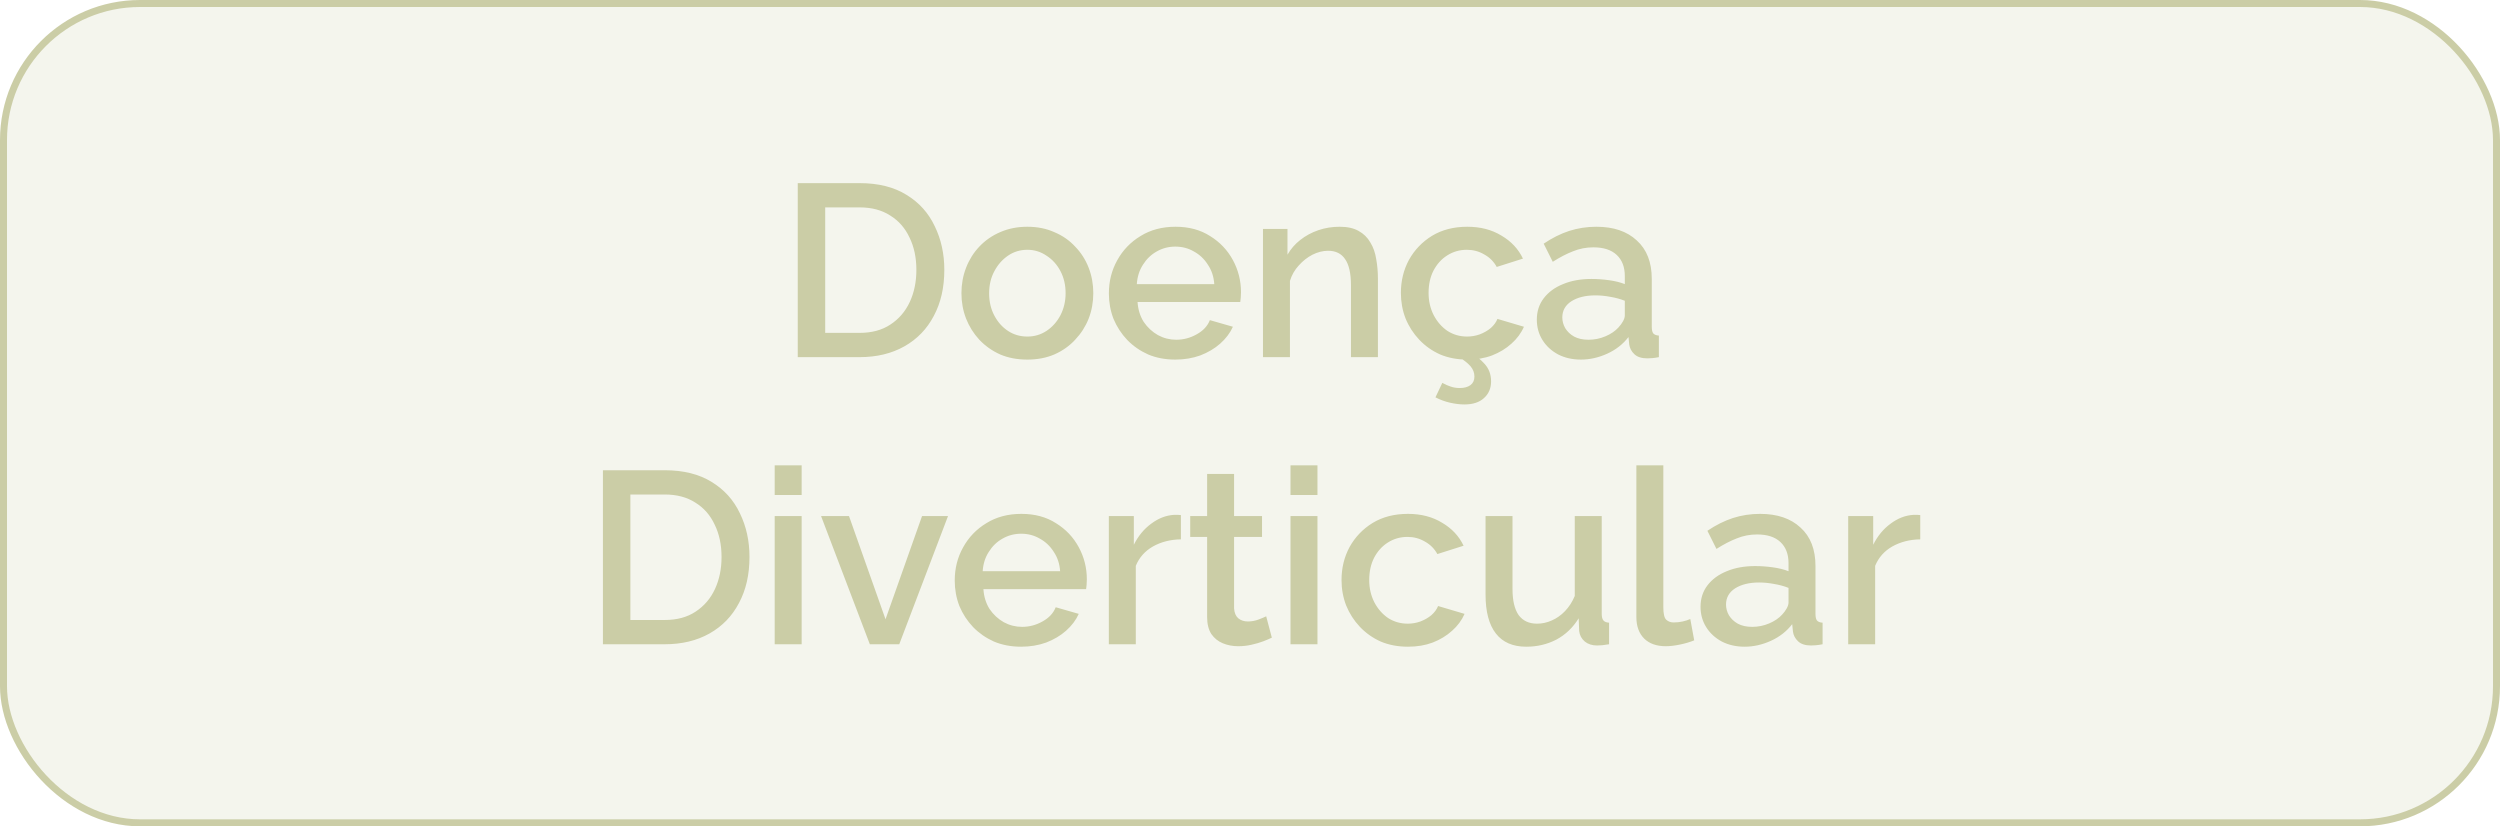
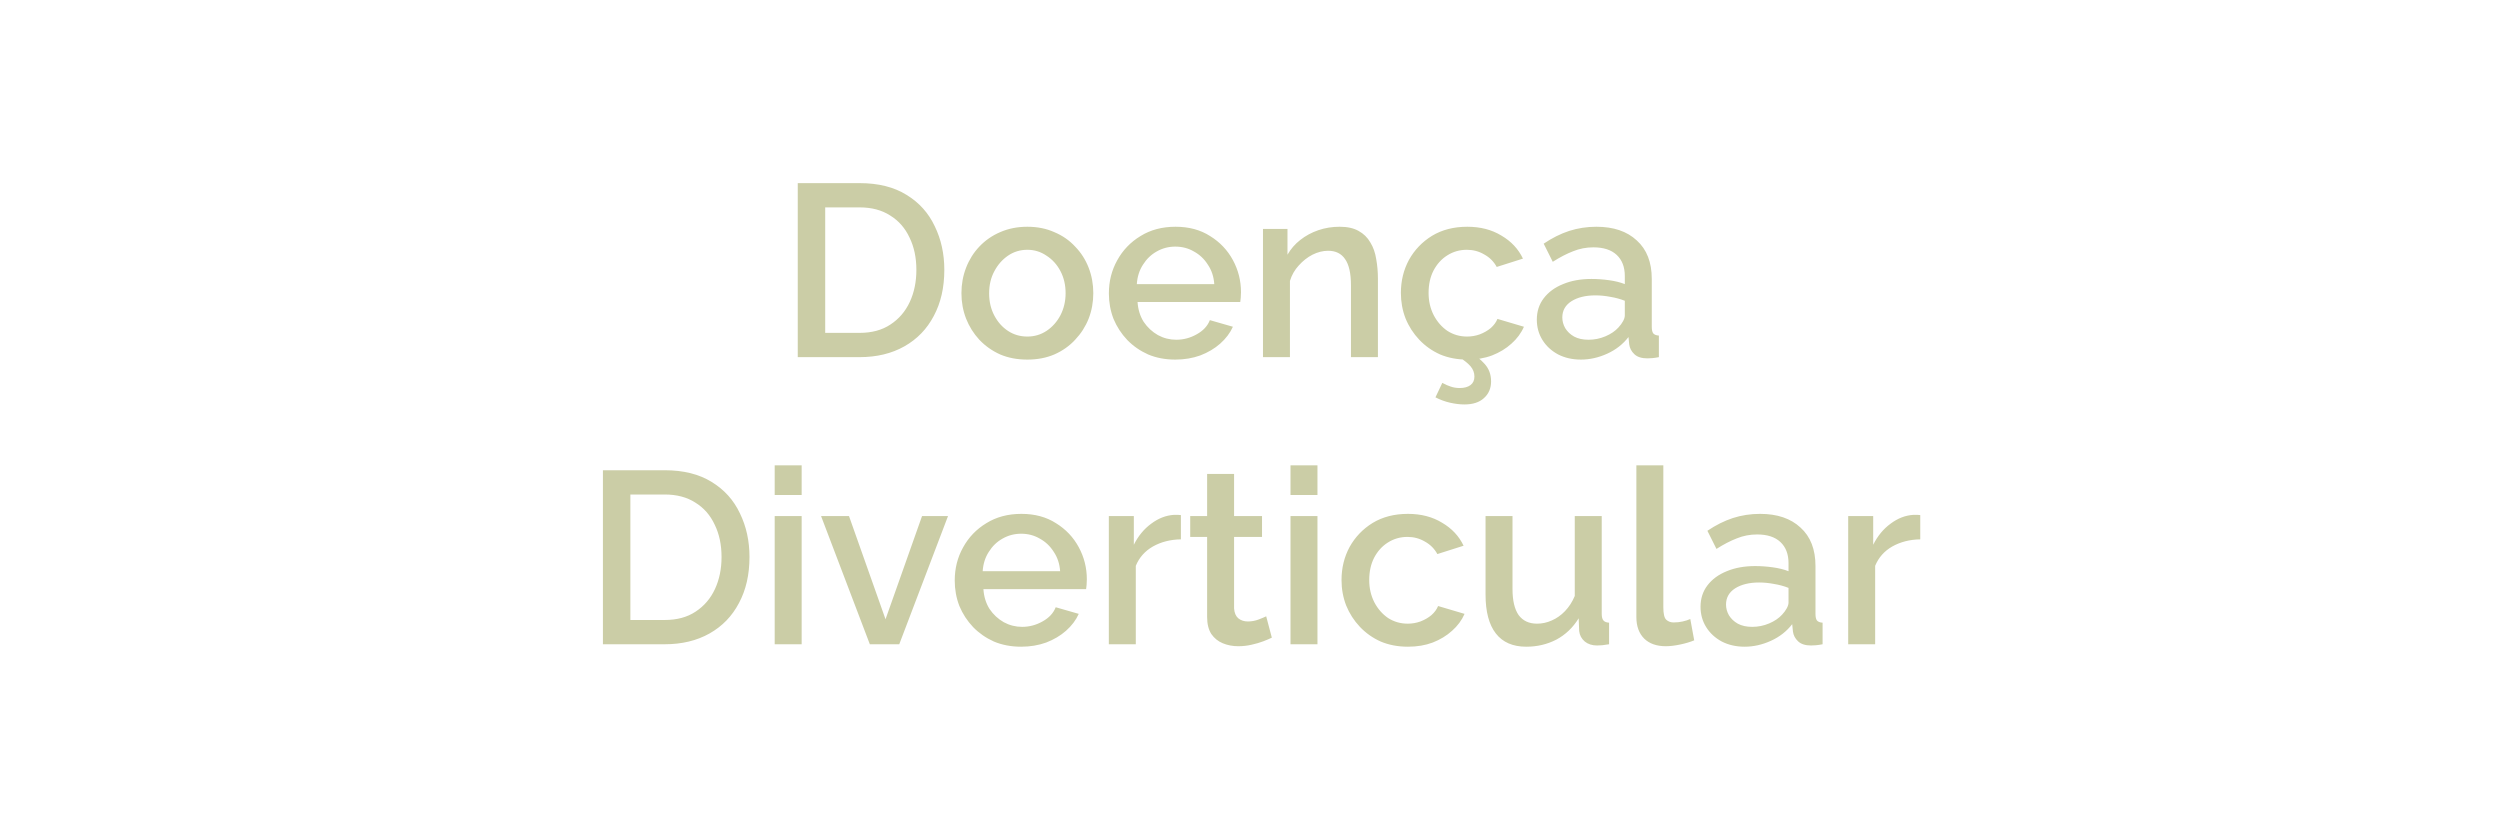
<svg xmlns="http://www.w3.org/2000/svg" width="357" height="118" viewBox="0 0 357 118" fill="none">
-   <rect x="0.5" y="0.5" width="356" height="117" rx="19.5" fill="#CBCDA6" fill-opacity="0.2" stroke="#CBCDA6" />
  <path d="M113.919 51V26.15H122.739C125.422 26.15 127.662 26.71 129.459 27.83C131.256 28.927 132.597 30.42 133.484 32.31C134.394 34.177 134.849 36.253 134.849 38.54C134.849 41.06 134.347 43.253 133.344 45.12C132.364 46.987 130.964 48.433 129.144 49.46C127.324 50.487 125.189 51 122.739 51H113.919ZM130.859 38.54C130.859 36.79 130.532 35.25 129.879 33.92C129.249 32.567 128.327 31.517 127.114 30.77C125.924 30 124.466 29.615 122.739 29.615H117.839V47.535H122.739C124.489 47.535 125.959 47.138 127.149 46.345C128.362 45.552 129.284 44.478 129.914 43.125C130.544 41.772 130.859 40.243 130.859 38.54ZM146.708 51.35C145.261 51.35 143.966 51.105 142.823 50.615C141.68 50.102 140.688 49.402 139.848 48.515C139.031 47.628 138.401 46.625 137.958 45.505C137.515 44.362 137.293 43.148 137.293 41.865C137.293 40.582 137.515 39.368 137.958 38.225C138.401 37.082 139.031 36.078 139.848 35.215C140.688 34.328 141.68 33.64 142.823 33.15C143.99 32.637 145.285 32.38 146.708 32.38C148.131 32.38 149.415 32.637 150.558 33.15C151.725 33.64 152.716 34.328 153.533 35.215C154.373 36.078 155.015 37.082 155.458 38.225C155.901 39.368 156.123 40.582 156.123 41.865C156.123 43.148 155.901 44.362 155.458 45.505C155.015 46.625 154.373 47.628 153.533 48.515C152.716 49.402 151.725 50.102 150.558 50.615C149.415 51.105 148.131 51.35 146.708 51.35ZM141.248 41.9C141.248 43.067 141.493 44.117 141.983 45.05C142.473 45.983 143.126 46.718 143.943 47.255C144.76 47.792 145.681 48.06 146.708 48.06C147.711 48.06 148.621 47.792 149.438 47.255C150.278 46.695 150.943 45.948 151.433 45.015C151.923 44.058 152.168 43.008 152.168 41.865C152.168 40.698 151.923 39.648 151.433 38.715C150.943 37.782 150.278 37.047 149.438 36.51C148.621 35.95 147.711 35.67 146.708 35.67C145.681 35.67 144.76 35.95 143.943 36.51C143.126 37.07 142.473 37.817 141.983 38.75C141.493 39.66 141.248 40.71 141.248 41.9ZM167.833 51.35C166.409 51.35 165.114 51.105 163.948 50.615C162.804 50.102 161.813 49.413 160.973 48.55C160.133 47.663 159.479 46.66 159.013 45.54C158.569 44.397 158.348 43.183 158.348 41.9C158.348 40.173 158.744 38.598 159.538 37.175C160.331 35.728 161.439 34.573 162.863 33.71C164.286 32.823 165.954 32.38 167.868 32.38C169.781 32.38 171.426 32.823 172.803 33.71C174.203 34.573 175.288 35.717 176.058 37.14C176.828 38.563 177.213 40.092 177.213 41.725C177.213 42.005 177.201 42.273 177.178 42.53C177.154 42.763 177.131 42.962 177.108 43.125H162.443C162.513 44.198 162.804 45.143 163.318 45.96C163.854 46.753 164.531 47.383 165.348 47.85C166.164 48.293 167.039 48.515 167.973 48.515C168.999 48.515 169.968 48.258 170.878 47.745C171.811 47.232 172.441 46.555 172.768 45.715L176.058 46.66C175.661 47.547 175.054 48.352 174.238 49.075C173.444 49.775 172.499 50.335 171.403 50.755C170.306 51.152 169.116 51.35 167.833 51.35ZM162.338 40.57H173.398C173.328 39.52 173.024 38.598 172.488 37.805C171.974 36.988 171.309 36.358 170.493 35.915C169.699 35.448 168.813 35.215 167.833 35.215C166.876 35.215 165.989 35.448 165.173 35.915C164.379 36.358 163.726 36.988 163.213 37.805C162.699 38.598 162.408 39.52 162.338 40.57ZM196.768 51H192.918V40.745C192.918 39.042 192.638 37.793 192.078 37C191.541 36.207 190.736 35.81 189.663 35.81C188.916 35.81 188.17 35.997 187.423 36.37C186.7 36.743 186.046 37.257 185.463 37.91C184.88 38.54 184.46 39.275 184.203 40.115V51H180.353V32.695H183.853V36.37C184.32 35.553 184.926 34.853 185.673 34.27C186.443 33.663 187.306 33.197 188.263 32.87C189.22 32.543 190.235 32.38 191.308 32.38C192.405 32.38 193.303 32.578 194.003 32.975C194.726 33.372 195.286 33.92 195.683 34.62C196.103 35.297 196.383 36.09 196.523 37C196.686 37.887 196.768 38.832 196.768 39.835V51ZM209.532 51.35C208.108 51.35 206.813 51.105 205.647 50.615C204.503 50.102 203.512 49.402 202.672 48.515C201.832 47.628 201.178 46.613 200.712 45.47C200.268 44.327 200.047 43.113 200.047 41.83C200.047 40.103 200.432 38.528 201.202 37.105C201.995 35.682 203.092 34.538 204.492 33.675C205.915 32.812 207.595 32.38 209.532 32.38C211.398 32.38 213.02 32.8 214.397 33.64C215.797 34.457 216.823 35.553 217.477 36.93L213.732 38.12C213.312 37.35 212.717 36.755 211.947 36.335C211.2 35.892 210.372 35.67 209.462 35.67C208.435 35.67 207.502 35.938 206.662 36.475C205.845 36.988 205.192 37.712 204.702 38.645C204.235 39.555 204.002 40.617 204.002 41.83C204.002 42.997 204.247 44.058 204.737 45.015C205.227 45.948 205.88 46.695 206.697 47.255C207.537 47.792 208.47 48.06 209.497 48.06C210.127 48.06 210.733 47.955 211.317 47.745C211.923 47.512 212.448 47.208 212.892 46.835C213.335 46.438 213.65 46.007 213.837 45.54L217.617 46.66C217.22 47.57 216.625 48.375 215.832 49.075C215.062 49.775 214.14 50.335 213.067 50.755C212.017 51.152 210.838 51.35 209.532 51.35ZM209.112 57.755C208.482 57.755 207.805 57.673 207.082 57.51C206.358 57.347 205.658 57.09 204.982 56.74L205.962 54.675C206.382 54.908 206.778 55.083 207.152 55.2C207.548 55.34 207.98 55.41 208.447 55.41C209.1 55.41 209.613 55.27 209.987 54.99C210.36 54.71 210.547 54.302 210.547 53.765C210.547 53.228 210.36 52.738 209.987 52.295C209.613 51.875 209.077 51.443 208.377 51L209.707 50.09C210.663 50.697 211.433 51.327 212.017 51.98C212.623 52.657 212.927 53.485 212.927 54.465C212.927 55.445 212.588 56.238 211.912 56.845C211.258 57.452 210.325 57.755 209.112 57.755ZM219.458 45.645C219.458 44.478 219.784 43.463 220.438 42.6C221.114 41.713 222.036 41.037 223.203 40.57C224.369 40.08 225.723 39.835 227.263 39.835C228.079 39.835 228.908 39.893 229.748 40.01C230.611 40.127 231.369 40.313 232.023 40.57V39.415C232.023 38.132 231.638 37.128 230.868 36.405C230.098 35.682 228.989 35.32 227.543 35.32C226.516 35.32 225.548 35.507 224.638 35.88C223.728 36.23 222.759 36.732 221.733 37.385L220.438 34.795C221.651 33.978 222.864 33.372 224.078 32.975C225.314 32.578 226.609 32.38 227.963 32.38C230.413 32.38 232.338 33.033 233.738 34.34C235.161 35.623 235.873 37.455 235.873 39.835V46.66C235.873 47.103 235.943 47.418 236.083 47.605C236.246 47.792 236.514 47.897 236.888 47.92V51C236.538 51.07 236.223 51.117 235.943 51.14C235.663 51.163 235.429 51.175 235.243 51.175C234.426 51.175 233.808 50.977 233.388 50.58C232.968 50.183 232.723 49.717 232.653 49.18L232.548 48.13C231.754 49.157 230.739 49.95 229.503 50.51C228.266 51.07 227.018 51.35 225.758 51.35C224.544 51.35 223.459 51.105 222.503 50.615C221.546 50.102 220.799 49.413 220.263 48.55C219.726 47.687 219.458 46.718 219.458 45.645ZM231.113 46.765C231.393 46.462 231.614 46.158 231.778 45.855C231.941 45.552 232.023 45.283 232.023 45.05V42.95C231.369 42.693 230.681 42.507 229.958 42.39C229.234 42.25 228.523 42.18 227.823 42.18C226.423 42.18 225.279 42.46 224.393 43.02C223.529 43.58 223.098 44.35 223.098 45.33C223.098 45.867 223.238 46.38 223.518 46.87C223.821 47.36 224.241 47.757 224.778 48.06C225.338 48.363 226.026 48.515 226.843 48.515C227.683 48.515 228.488 48.352 229.258 48.025C230.028 47.698 230.646 47.278 231.113 46.765ZM86.097 92V67.15H94.917C97.6 67.15 99.84 67.71 101.637 68.83C103.434 69.927 104.775 71.42 105.662 73.31C106.572 75.177 107.027 77.253 107.027 79.54C107.027 82.06 106.525 84.253 105.522 86.12C104.542 87.987 103.142 89.433 101.322 90.46C99.502 91.487 97.367 92 94.917 92H86.097ZM103.037 79.54C103.037 77.79 102.71 76.25 102.057 74.92C101.427 73.567 100.505 72.517 99.292 71.77C98.102 71 96.644 70.615 94.917 70.615H90.017V88.535H94.917C96.667 88.535 98.137 88.138 99.327 87.345C100.54 86.552 101.462 85.478 102.092 84.125C102.722 82.772 103.037 81.243 103.037 79.54ZM110.626 92V73.695H114.476V92H110.626ZM110.626 70.685V66.45H114.476V70.685H110.626ZM124.213 92L117.248 73.695H121.238L126.453 88.43L131.668 73.695H135.378L128.413 92H124.213ZM145.821 92.35C144.397 92.35 143.102 92.105 141.936 91.615C140.792 91.102 139.801 90.413 138.961 89.55C138.121 88.663 137.467 87.66 137.001 86.54C136.557 85.397 136.336 84.183 136.336 82.9C136.336 81.173 136.732 79.598 137.526 78.175C138.319 76.728 139.427 75.573 140.851 74.71C142.274 73.823 143.942 73.38 145.856 73.38C147.769 73.38 149.414 73.823 150.791 74.71C152.191 75.573 153.276 76.717 154.046 78.14C154.816 79.563 155.201 81.092 155.201 82.725C155.201 83.005 155.189 83.273 155.166 83.53C155.142 83.763 155.119 83.962 155.096 84.125H140.431C140.501 85.198 140.792 86.143 141.306 86.96C141.842 87.753 142.519 88.383 143.336 88.85C144.152 89.293 145.027 89.515 145.961 89.515C146.987 89.515 147.956 89.258 148.866 88.745C149.799 88.232 150.429 87.555 150.756 86.715L154.046 87.66C153.649 88.547 153.042 89.352 152.226 90.075C151.432 90.775 150.487 91.335 149.391 91.755C148.294 92.152 147.104 92.35 145.821 92.35ZM140.326 81.57H151.386C151.316 80.52 151.012 79.598 150.476 78.805C149.962 77.988 149.297 77.358 148.481 76.915C147.687 76.448 146.801 76.215 145.821 76.215C144.864 76.215 143.977 76.448 143.161 76.915C142.367 77.358 141.714 77.988 141.201 78.805C140.687 79.598 140.396 80.52 140.326 81.57ZM168.631 77.02C167.138 77.043 165.808 77.382 164.641 78.035C163.498 78.688 162.681 79.61 162.191 80.8V92H158.341V73.695H161.911V77.79C162.541 76.53 163.37 75.527 164.396 74.78C165.423 74.01 166.508 73.59 167.651 73.52C167.885 73.52 168.071 73.52 168.211 73.52C168.375 73.52 168.515 73.532 168.631 73.555V77.02ZM181.617 91.055C181.29 91.218 180.882 91.393 180.392 91.58C179.902 91.767 179.342 91.93 178.712 92.07C178.105 92.21 177.475 92.28 176.822 92.28C176.029 92.28 175.294 92.14 174.617 91.86C173.94 91.58 173.392 91.137 172.972 90.53C172.575 89.9 172.377 89.095 172.377 88.115V76.67H169.962V73.695H172.377V67.675H176.227V73.695H180.217V76.67H176.227V86.89C176.274 87.52 176.472 87.987 176.822 88.29C177.195 88.593 177.65 88.745 178.187 88.745C178.724 88.745 179.237 88.652 179.727 88.465C180.217 88.278 180.579 88.127 180.812 88.01L181.617 91.055ZM184.284 92V73.695H188.134V92H184.284ZM184.284 70.685V66.45H188.134V70.685H184.284ZM201.055 92.35C199.632 92.35 198.337 92.105 197.17 91.615C196.027 91.102 195.035 90.402 194.195 89.515C193.355 88.628 192.702 87.613 192.235 86.47C191.792 85.327 191.57 84.113 191.57 82.83C191.57 81.103 191.955 79.528 192.725 78.105C193.519 76.682 194.615 75.538 196.015 74.675C197.439 73.812 199.119 73.38 201.055 73.38C202.922 73.38 204.544 73.8 205.92 74.64C207.32 75.457 208.347 76.553 209 77.93L205.255 79.12C204.835 78.35 204.24 77.755 203.47 77.335C202.724 76.892 201.895 76.67 200.985 76.67C199.959 76.67 199.025 76.938 198.185 77.475C197.369 77.988 196.715 78.712 196.225 79.645C195.759 80.555 195.525 81.617 195.525 82.83C195.525 83.997 195.77 85.058 196.26 86.015C196.75 86.948 197.404 87.695 198.22 88.255C199.06 88.792 199.994 89.06 201.02 89.06C201.65 89.06 202.257 88.955 202.84 88.745C203.447 88.512 203.972 88.208 204.415 87.835C204.859 87.438 205.174 87.007 205.36 86.54L209.14 87.66C208.744 88.57 208.149 89.375 207.355 90.075C206.585 90.775 205.664 91.335 204.59 91.755C203.54 92.152 202.362 92.35 201.055 92.35ZM212.136 84.895V73.695H215.986V84.125C215.986 85.758 216.278 86.995 216.861 87.835C217.468 88.652 218.343 89.06 219.486 89.06C220.209 89.06 220.909 88.908 221.586 88.605C222.286 88.302 222.916 87.858 223.476 87.275C224.059 86.668 224.526 85.945 224.876 85.105V73.695H228.726V87.66C228.726 88.103 228.808 88.418 228.971 88.605C229.134 88.792 229.403 88.897 229.776 88.92V92C229.379 92.07 229.053 92.117 228.796 92.14C228.539 92.163 228.294 92.175 228.061 92.175C227.361 92.175 226.778 91.988 226.311 91.615C225.844 91.218 225.576 90.717 225.506 90.11L225.436 88.29C224.619 89.62 223.558 90.635 222.251 91.335C220.944 92.012 219.509 92.35 217.946 92.35C216.033 92.35 214.586 91.72 213.606 90.46C212.626 89.2 212.136 87.345 212.136 84.895ZM233.674 66.45H237.524V86.715C237.524 87.648 237.664 88.243 237.944 88.5C238.224 88.757 238.574 88.885 238.994 88.885C239.461 88.885 239.892 88.838 240.289 88.745C240.709 88.652 241.071 88.535 241.374 88.395L241.934 91.44C241.374 91.673 240.709 91.872 239.939 92.035C239.169 92.198 238.481 92.28 237.874 92.28C236.567 92.28 235.541 91.918 234.794 91.195C234.047 90.448 233.674 89.422 233.674 88.115V66.45ZM242.836 86.645C242.836 85.478 243.163 84.463 243.816 83.6C244.493 82.713 245.415 82.037 246.581 81.57C247.748 81.08 249.101 80.835 250.641 80.835C251.458 80.835 252.286 80.893 253.126 81.01C253.99 81.127 254.748 81.313 255.401 81.57V80.415C255.401 79.132 255.016 78.128 254.246 77.405C253.476 76.682 252.368 76.32 250.921 76.32C249.895 76.32 248.926 76.507 248.016 76.88C247.106 77.23 246.138 77.732 245.111 78.385L243.816 75.795C245.03 74.978 246.243 74.372 247.456 73.975C248.693 73.578 249.988 73.38 251.341 73.38C253.791 73.38 255.716 74.033 257.116 75.34C258.54 76.623 259.251 78.455 259.251 80.835V87.66C259.251 88.103 259.321 88.418 259.461 88.605C259.625 88.792 259.893 88.897 260.266 88.92V92C259.916 92.07 259.601 92.117 259.321 92.14C259.041 92.163 258.808 92.175 258.621 92.175C257.805 92.175 257.186 91.977 256.766 91.58C256.346 91.183 256.101 90.717 256.031 90.18L255.926 89.13C255.133 90.157 254.118 90.95 252.881 91.51C251.645 92.07 250.396 92.35 249.136 92.35C247.923 92.35 246.838 92.105 245.881 91.615C244.925 91.102 244.178 90.413 243.641 89.55C243.105 88.687 242.836 87.718 242.836 86.645ZM254.491 87.765C254.771 87.462 254.993 87.158 255.156 86.855C255.32 86.552 255.401 86.283 255.401 86.05V83.95C254.748 83.693 254.06 83.507 253.336 83.39C252.613 83.25 251.901 83.18 251.201 83.18C249.801 83.18 248.658 83.46 247.771 84.02C246.908 84.58 246.476 85.35 246.476 86.33C246.476 86.867 246.616 87.38 246.896 87.87C247.2 88.36 247.62 88.757 248.156 89.06C248.716 89.363 249.405 89.515 250.221 89.515C251.061 89.515 251.866 89.352 252.636 89.025C253.406 88.698 254.025 88.278 254.491 87.765ZM274.212 77.02C272.719 77.043 271.389 77.382 270.222 78.035C269.079 78.688 268.262 79.61 267.772 80.8V92H263.922V73.695H267.492V77.79C268.122 76.53 268.951 75.527 269.977 74.78C271.004 74.01 272.089 73.59 273.232 73.52C273.466 73.52 273.652 73.52 273.792 73.52C273.956 73.52 274.096 73.532 274.212 73.555V77.02Z" fill="#CBCDA6" />
</svg>